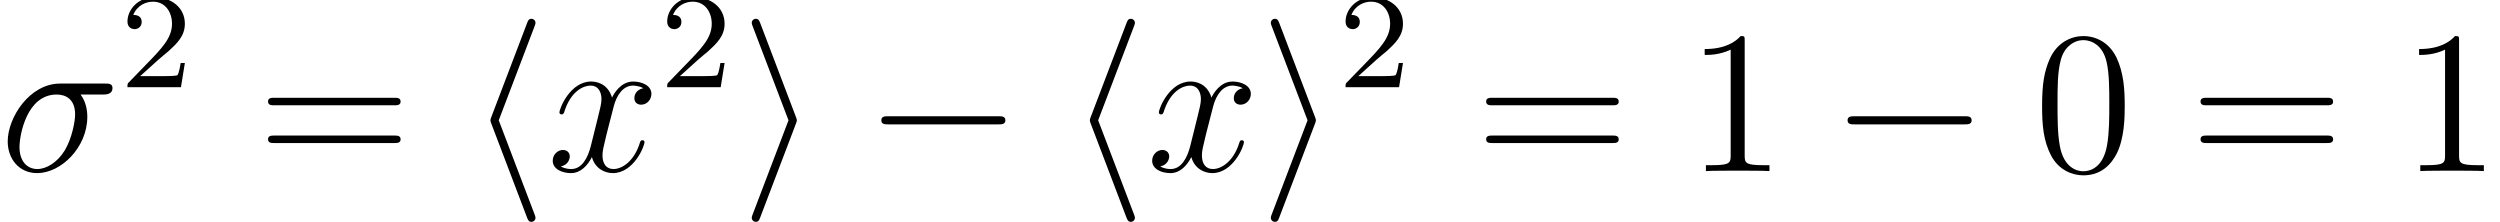
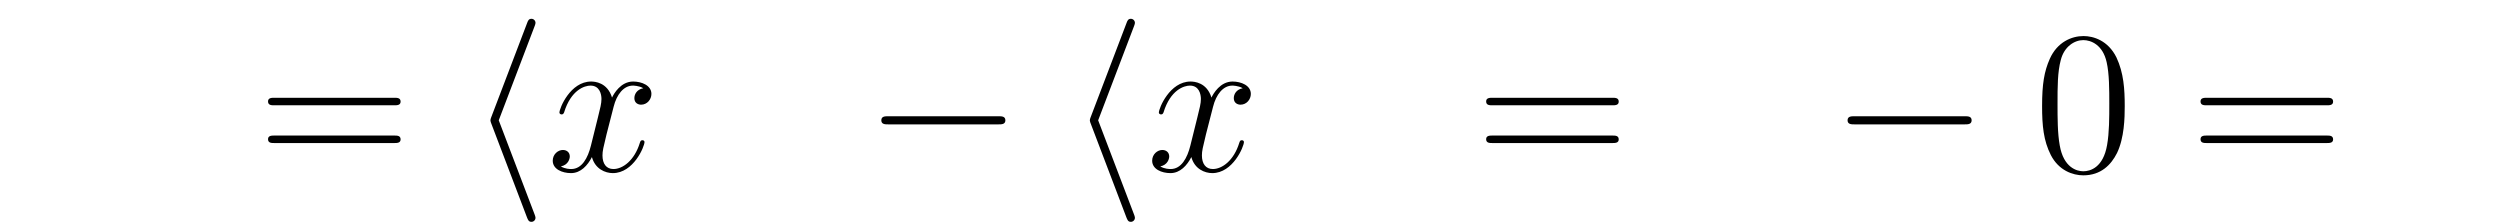
<svg xmlns="http://www.w3.org/2000/svg" xmlns:xlink="http://www.w3.org/1999/xlink" version="1.1" width="147.203pt" height="13.061pt" viewBox="159.524 83.011 147.203 13.061">
  <defs>
    <path id="g0-0" d="M8.297-2.989C8.297-3.228 8.07-3.228 7.902-3.228H1.387C1.219-3.228 .992-3.228 .992-2.989S1.219-2.75 1.387-2.75H7.902C8.07-2.75 8.297-2.75 8.297-2.989Z" />
    <path id="g0-104" d="M3.969 2.75C3.969 2.75 3.969 2.678 3.909 2.534L1.805-2.989L3.909-8.512C3.969-8.656 3.969-8.727 3.969-8.727C3.969-8.859 3.862-8.966 3.73-8.966C3.575-8.966 3.527-8.859 3.479-8.727L1.375-3.204C1.315-3.061 1.315-2.989 1.315-2.989S1.315-2.917 1.375-2.774L3.467 2.726C3.527 2.869 3.563 2.989 3.73 2.989C3.862 2.989 3.969 2.881 3.969 2.75Z" />
-     <path id="g0-105" d="M3.324-2.989C3.324-2.989 3.324-3.061 3.264-3.204L1.172-8.703C1.112-8.847 1.076-8.966 .909-8.966C.777-8.966 .669-8.859 .669-8.727C.669-8.727 .669-8.656 .729-8.512L2.833-2.989L.729 2.534C.669 2.678 .669 2.75 .669 2.75C.669 2.881 .777 2.989 .909 2.989C1.064 2.989 1.112 2.881 1.16 2.75L3.264-2.774C3.324-2.917 3.324-2.989 3.324-2.989Z" />
-     <path id="g2-50" d="M3.802-1.427H3.555C3.531-1.267 3.467-.869 3.371-.717C3.324-.654 2.718-.654 2.59-.654H1.172L2.248-1.626C2.375-1.745 2.71-2.008 2.837-2.12C3.332-2.574 3.802-3.013 3.802-3.738C3.802-4.686 3.005-5.3 2.008-5.3C1.052-5.3 .422-4.575 .422-3.866C.422-3.475 .733-3.419 .845-3.419C1.012-3.419 1.259-3.539 1.259-3.842C1.259-4.256 .861-4.256 .765-4.256C.996-4.838 1.53-5.037 1.921-5.037C2.662-5.037 3.045-4.407 3.045-3.738C3.045-2.909 2.463-2.303 1.522-1.339L.518-.303C.422-.215 .422-.199 .422 0H3.571L3.802-1.427Z" />
    <path id="g3-48" d="M5.356-3.826C5.356-4.818 5.296-5.786 4.866-6.695C4.376-7.687 3.515-7.95 2.929-7.95C2.236-7.95 1.387-7.603 .944-6.611C.61-5.858 .49-5.117 .49-3.826C.49-2.666 .574-1.793 1.004-.944C1.47-.036 2.295 .251 2.917 .251C3.957 .251 4.555-.371 4.902-1.064C5.332-1.961 5.356-3.132 5.356-3.826ZM4.447-3.969C4.447-3.168 4.447-2.26 4.316-1.53C4.089-.215 3.335 .012 2.917 .012C2.534 .012 1.757-.203 1.53-1.506C1.399-2.224 1.399-3.132 1.399-3.969C1.399-4.949 1.399-5.834 1.59-6.539C1.793-7.34 2.403-7.711 2.917-7.711C3.371-7.711 4.065-7.436 4.292-6.408C4.447-5.727 4.447-4.782 4.447-3.969Z" />
-     <path id="g3-49" d="M4.902 0V-.347H4.531C3.479-.347 3.443-.49 3.443-.921V-7.663C3.443-7.938 3.443-7.95 3.204-7.95C2.917-7.627 2.319-7.185 1.088-7.185V-6.838C1.363-6.838 1.961-6.838 2.618-7.149V-.921C2.618-.49 2.582-.347 1.53-.347H1.16V0C1.482-.024 2.642-.024 3.037-.024S4.579-.024 4.902 0Z" />
    <path id="g3-61" d="M8.452-4.089C8.452-4.316 8.249-4.316 8.07-4.316H1.028C.861-4.316 .646-4.316 .646-4.101C.646-3.873 .849-3.873 1.028-3.873H8.07C8.237-3.873 8.452-3.873 8.452-4.089ZM8.452-1.865C8.452-2.092 8.249-2.092 8.07-2.092H1.028C.861-2.092 .646-2.092 .646-1.877C.646-1.65 .849-1.65 1.028-1.65H8.07C8.237-1.65 8.452-1.65 8.452-1.865Z" />
-     <path id="g1-27" d="M6.623-4.89C6.623-5.153 6.396-5.153 6.181-5.153H3.539C1.745-5.153 .454-3.156 .454-1.745C.454-.729 1.112 .12 2.188 .12C3.599 .12 5.141-1.399 5.141-3.192C5.141-3.658 5.033-4.113 4.746-4.507H6.073C6.229-4.507 6.623-4.507 6.623-4.89ZM4.423-3.335C4.423-2.917 4.232-1.913 3.814-1.219C3.383-.514 2.738-.12 2.2-.12C1.59-.12 1.148-.586 1.148-1.411C1.148-2.128 1.578-4.507 3.335-4.507C3.85-4.507 4.423-4.256 4.423-3.335Z" />
    <path id="g1-120" d="M5.738-1.71C5.738-1.769 5.691-1.817 5.619-1.817C5.511-1.817 5.499-1.757 5.464-1.662C5.141-.61 4.447-.12 3.909-.12C3.491-.12 3.264-.43 3.264-.921C3.264-1.184 3.312-1.375 3.503-2.164L3.921-3.79C4.101-4.507 4.507-5.033 5.057-5.033C5.057-5.033 5.416-5.033 5.667-4.878C5.284-4.806 5.141-4.519 5.141-4.292C5.141-4.005 5.368-3.909 5.535-3.909C5.894-3.909 6.145-4.22 6.145-4.543C6.145-5.045 5.571-5.272 5.069-5.272C4.34-5.272 3.933-4.555 3.826-4.328C3.551-5.224 2.809-5.272 2.594-5.272C1.375-5.272 .729-3.706 .729-3.443C.729-3.395 .777-3.335 .861-3.335C.956-3.335 .98-3.407 1.004-3.455C1.411-4.782 2.212-5.033 2.558-5.033C3.096-5.033 3.204-4.531 3.204-4.244C3.204-3.981 3.132-3.706 2.989-3.132L2.582-1.494C2.403-.777 2.056-.12 1.423-.12C1.363-.12 1.064-.12 .813-.275C1.243-.359 1.339-.717 1.339-.861C1.339-1.1 1.16-1.243 .933-1.243C.646-1.243 .335-.992 .335-.61C.335-.108 .897 .12 1.411 .12C1.985 .12 2.391-.335 2.642-.825C2.833-.12 3.431 .12 3.873 .12C5.093 .12 5.738-1.447 5.738-1.71Z" />
  </defs>
  <g id="page1">
    <use x="159.524" y="93.084" xlink:href="#g1-27" />
    <use x="166.607" y="88.147" xlink:href="#g2-50" />
    <use x="174.66" y="93.084" xlink:href="#g3-61" />
    <use x="187.086" y="93.084" xlink:href="#g0-104" />
    <use x="191.735" y="93.084" xlink:href="#g1-120" />
    <use x="198.387" y="88.147" xlink:href="#g2-50" />
    <use x="203.119" y="93.084" xlink:href="#g0-105" />
    <use x="210.425" y="93.084" xlink:href="#g0-0" />
    <use x="222.38" y="93.084" xlink:href="#g0-104" />
    <use x="227.03" y="93.084" xlink:href="#g1-120" />
    <use x="233.682" y="93.084" xlink:href="#g0-105" />
    <use x="238.331" y="88.147" xlink:href="#g2-50" />
    <use x="246.384" y="93.084" xlink:href="#g3-61" />
    <use x="258.81" y="93.084" xlink:href="#g3-49" />
    <use x="267.319" y="93.084" xlink:href="#g0-0" />
    <use x="279.275" y="93.084" xlink:href="#g3-48" />
    <use x="288.448" y="93.084" xlink:href="#g3-61" />
    <use x="300.874" y="93.084" xlink:href="#g3-49" />
  </g>
</svg>